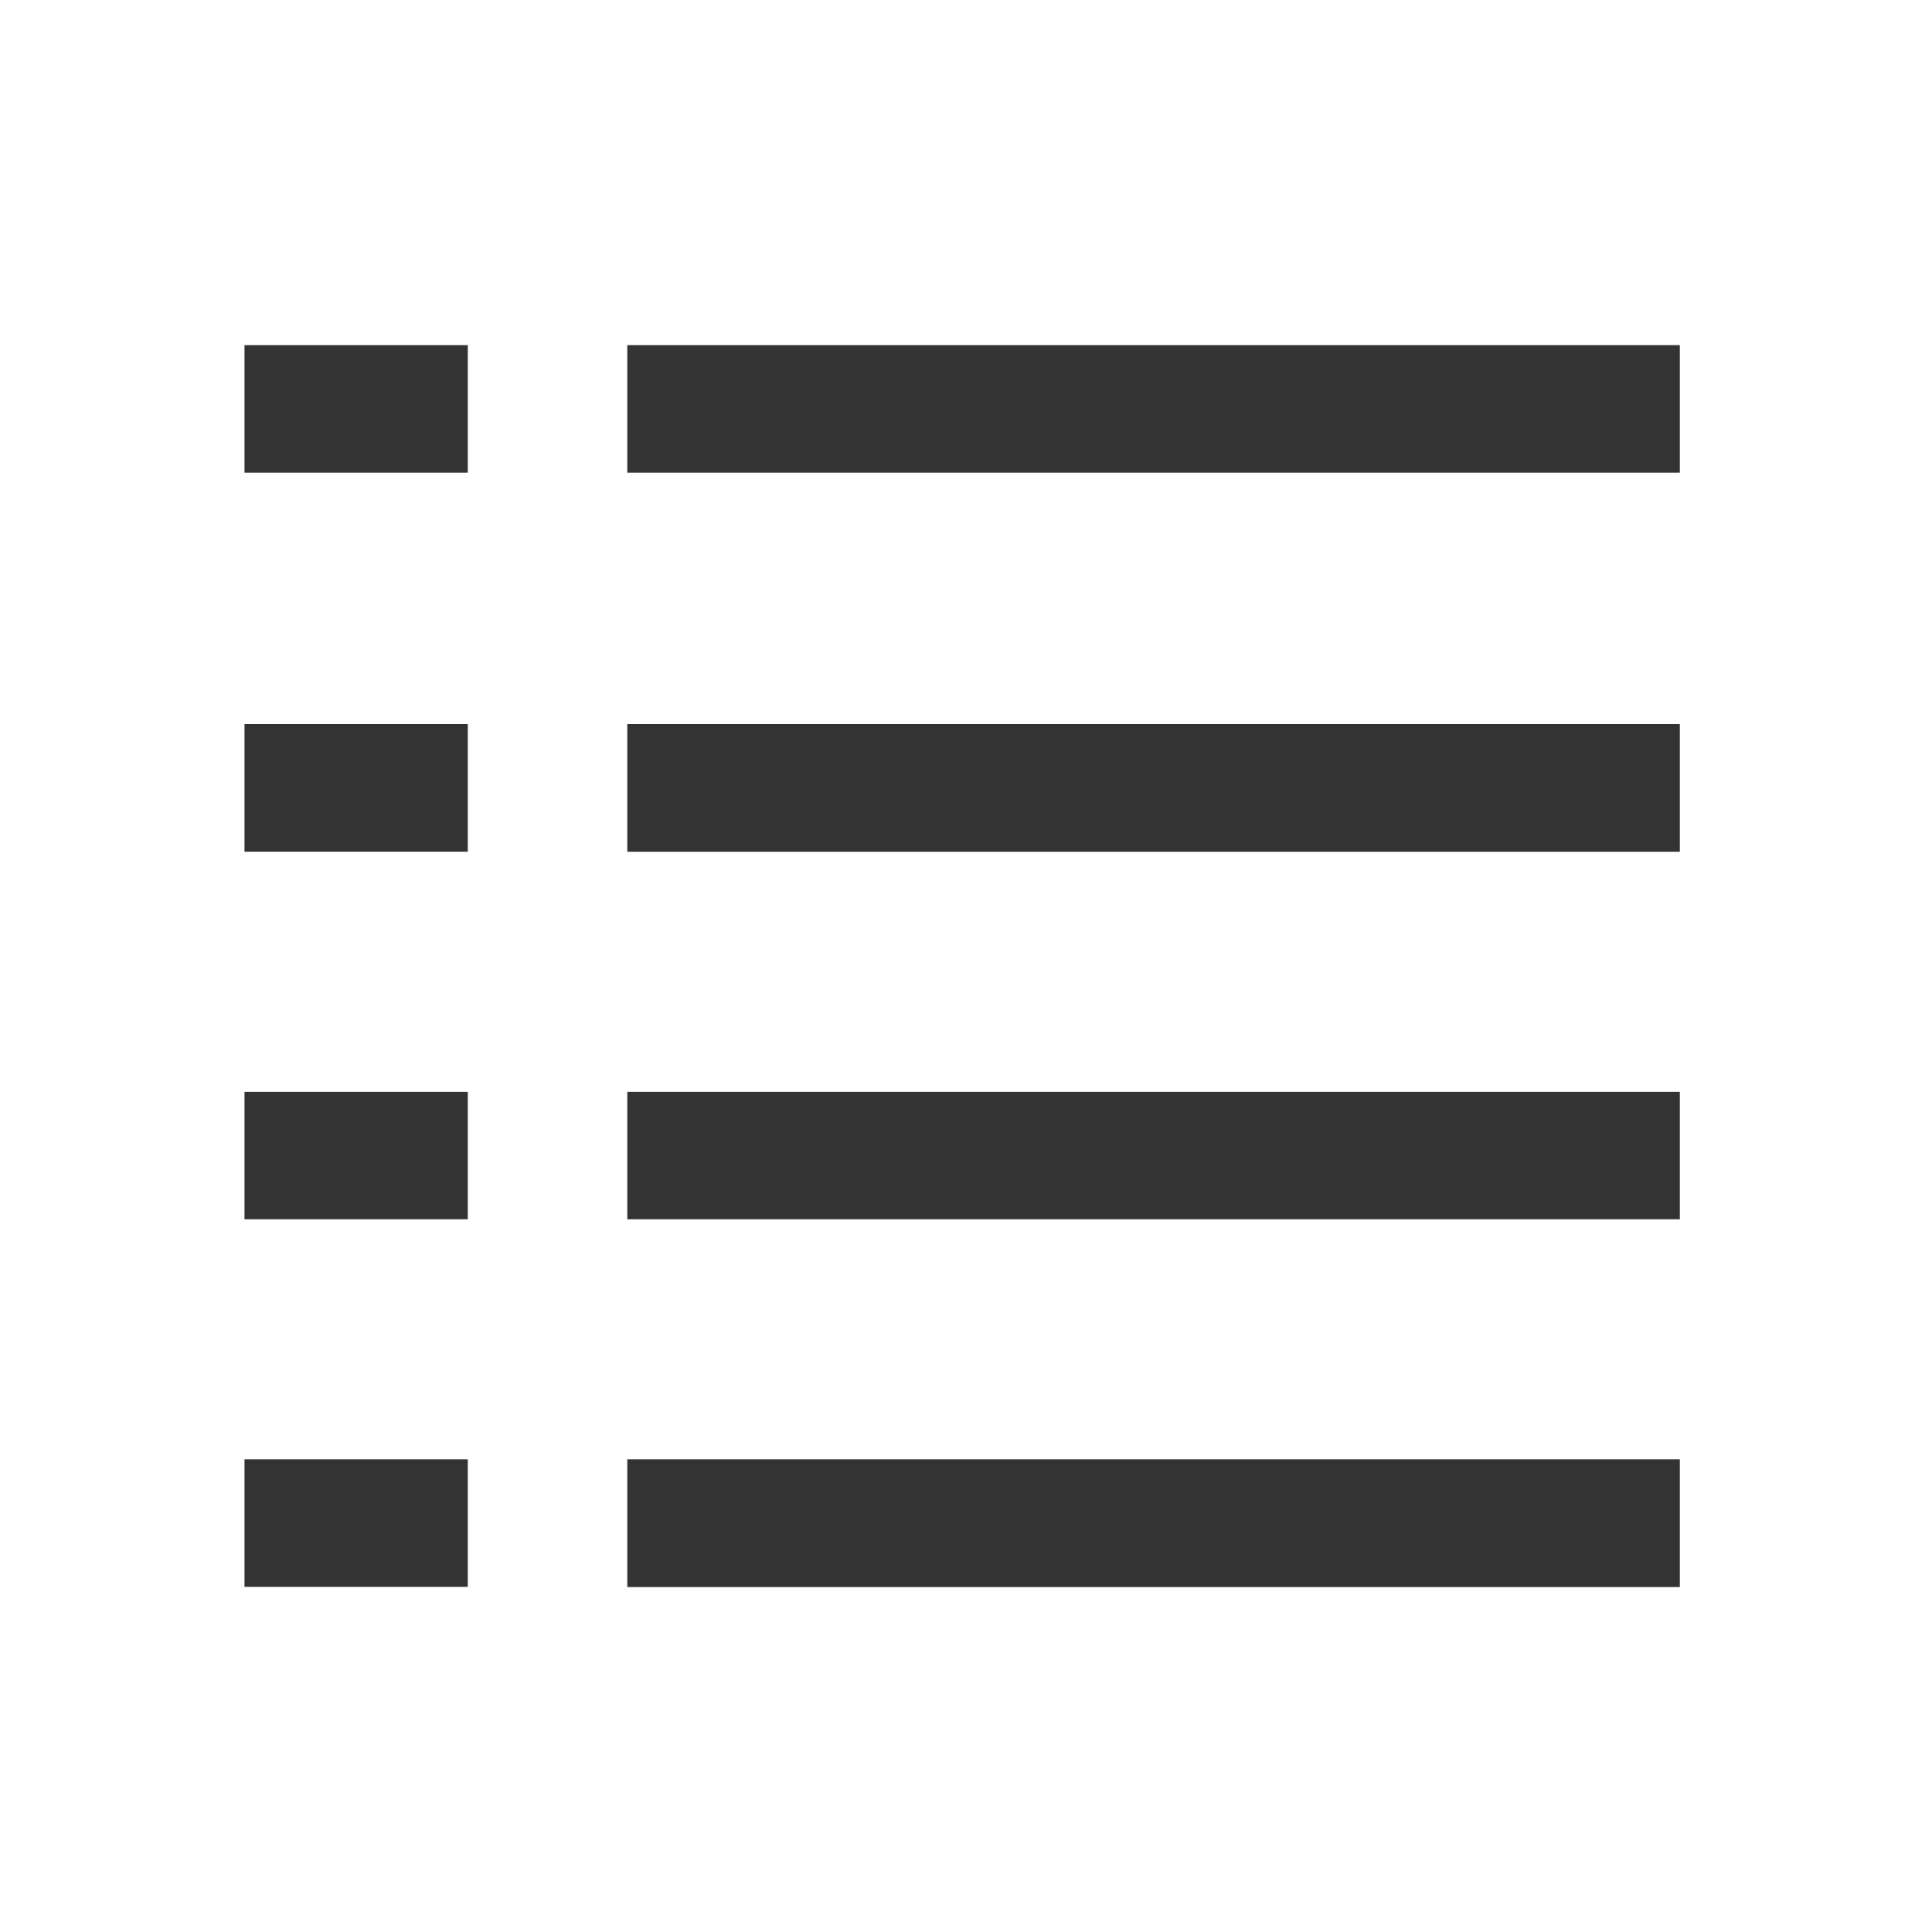
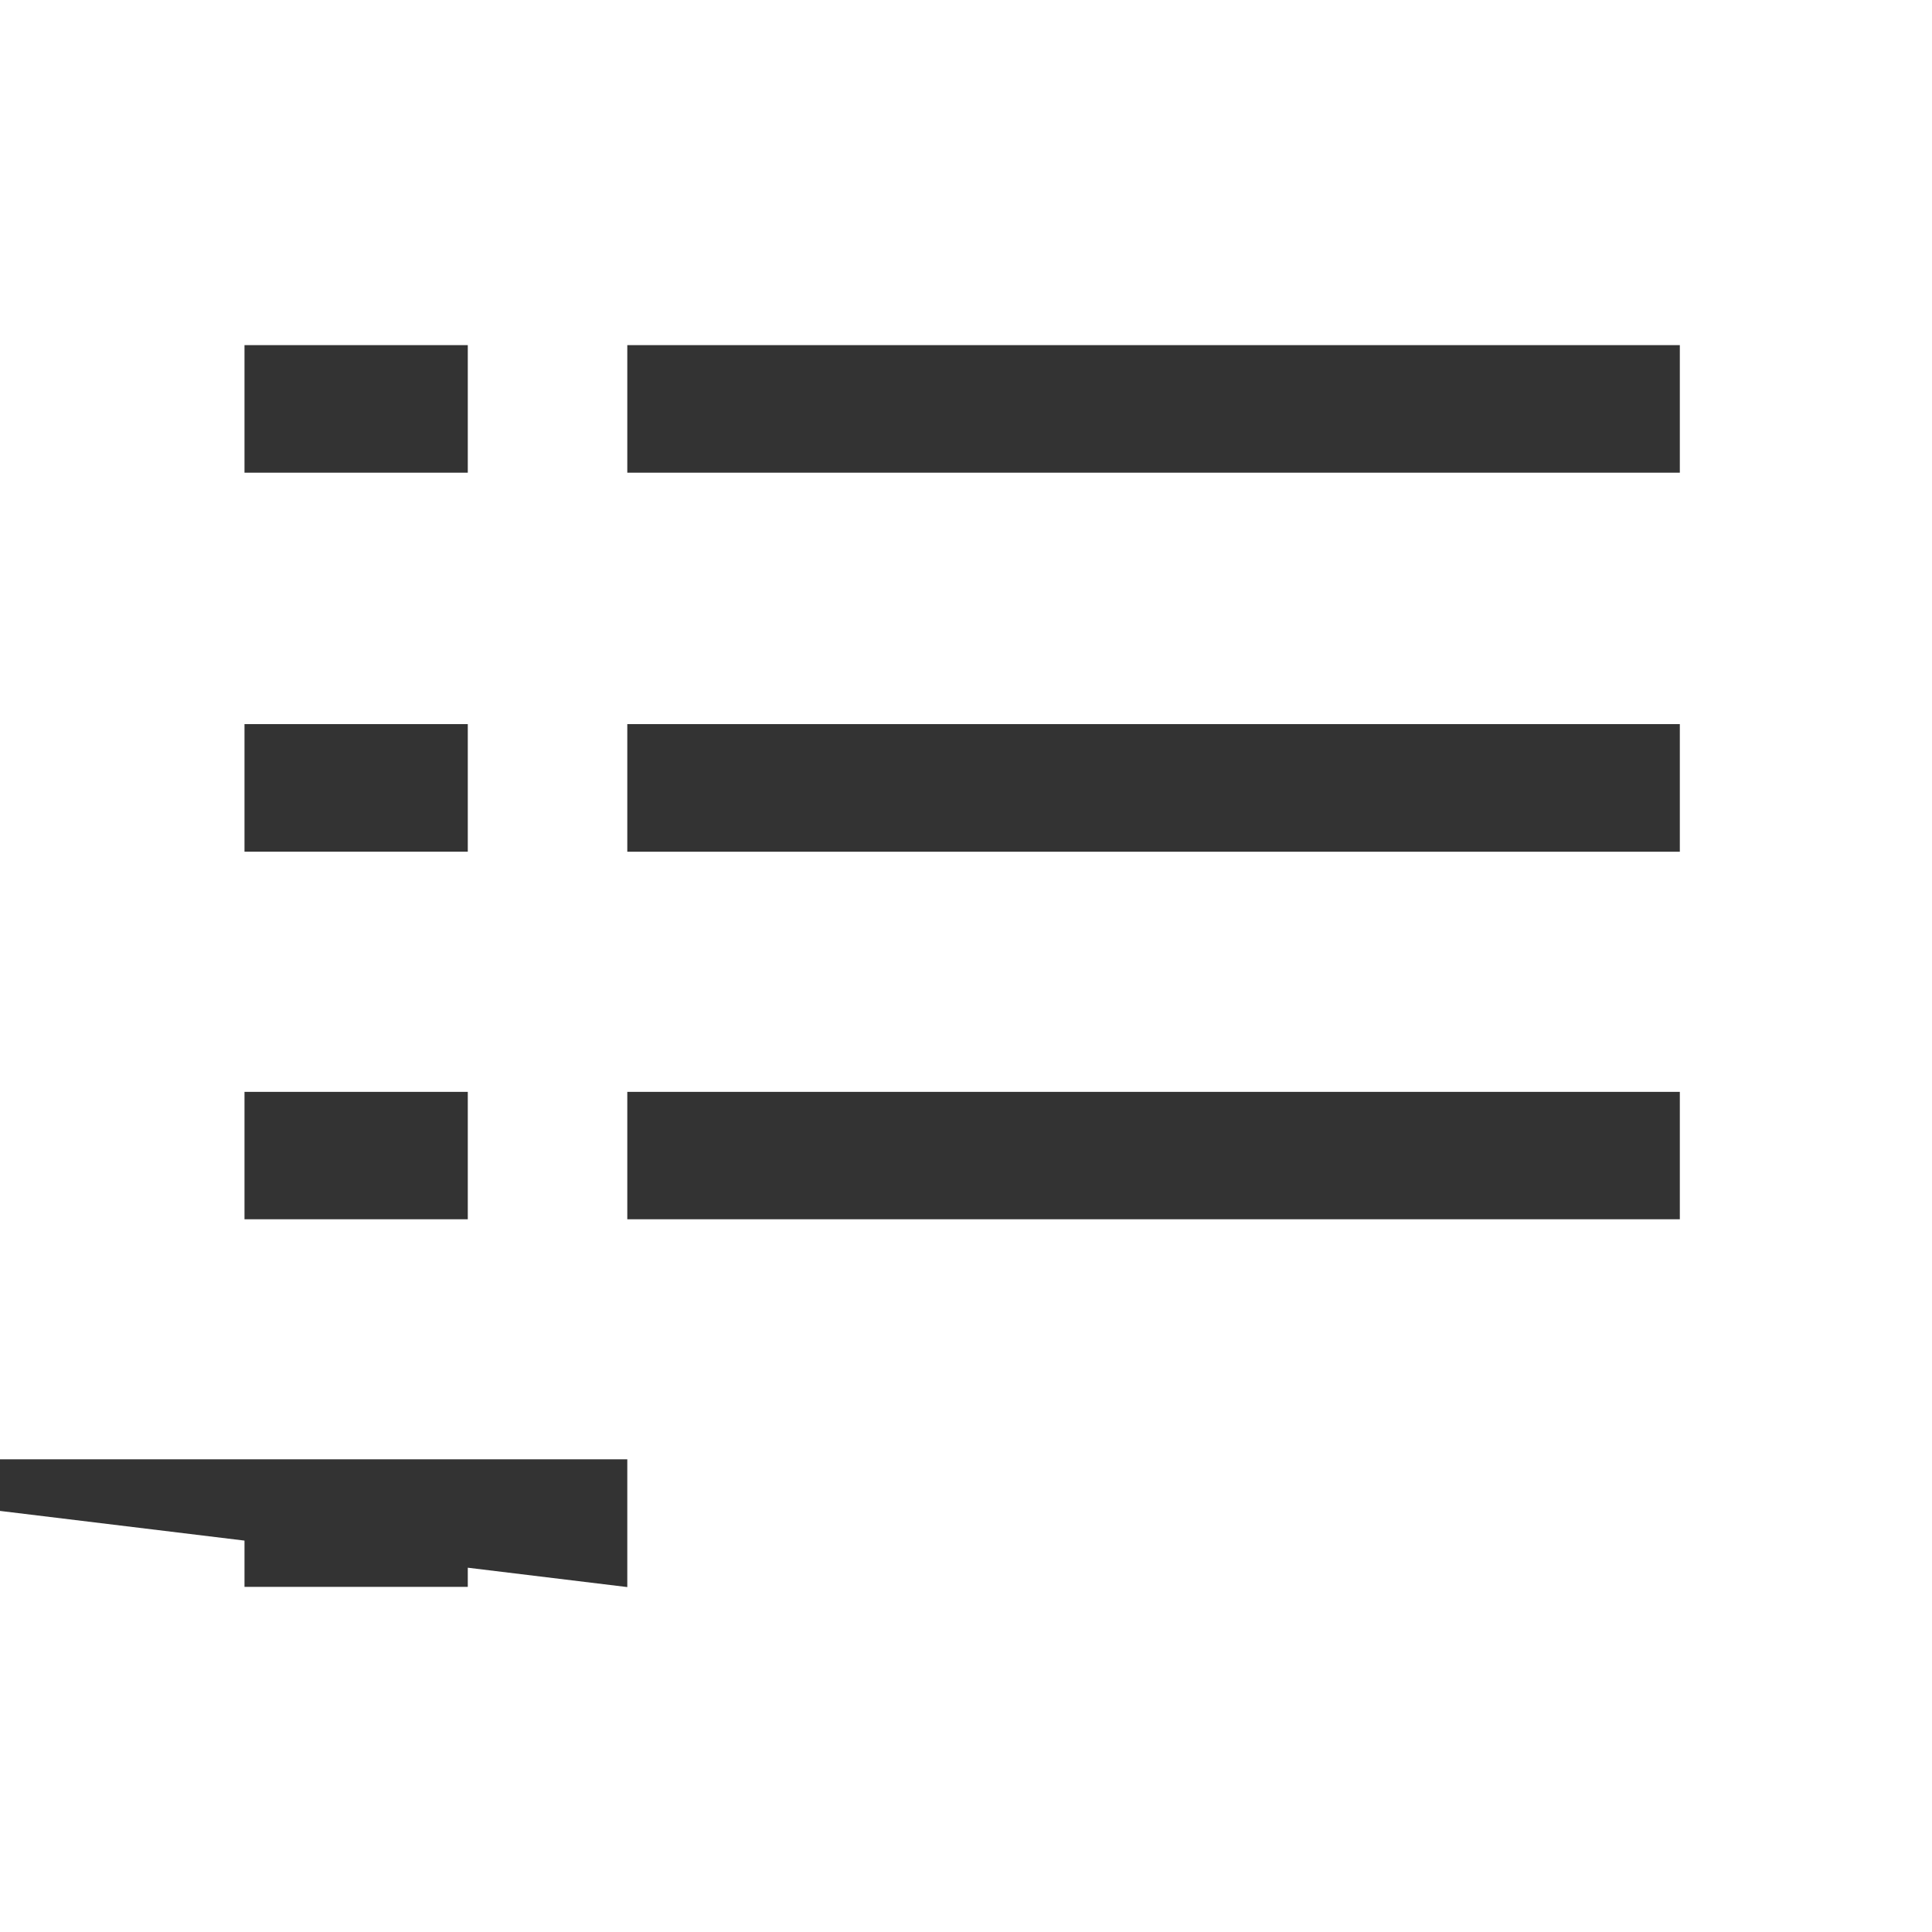
<svg xmlns="http://www.w3.org/2000/svg" id="Layer_2" data-name="Layer 2" viewBox="0 0 392.81 392.81">
  <defs>
    <style>.cls-1{fill:#333;}</style>
  </defs>
-   <path class="cls-1" d="M127.54,70.17h214V96.11h-214Zm-32.43,0H49.71V96.11h45.4Zm32.43,103h214V147.22h-214ZM95.11,147.22H49.71v25.94h45.4ZM127.54,247.9h214V222h-214ZM95.11,222H49.71V247.9h45.4Zm32.43,100.68h214V296.7h-214ZM95.11,296.7H49.71v25.94h45.4Z" />
+   <path class="cls-1" d="M127.54,70.17h214V96.11h-214Zm-32.43,0H49.71V96.11h45.4Zm32.43,103h214V147.22h-214ZM95.11,147.22H49.71v25.94h45.4ZM127.54,247.9h214V222h-214ZM95.11,222H49.71V247.9h45.4Zm32.43,100.68V296.7h-214ZM95.11,296.7H49.71v25.94h45.4Z" />
</svg>